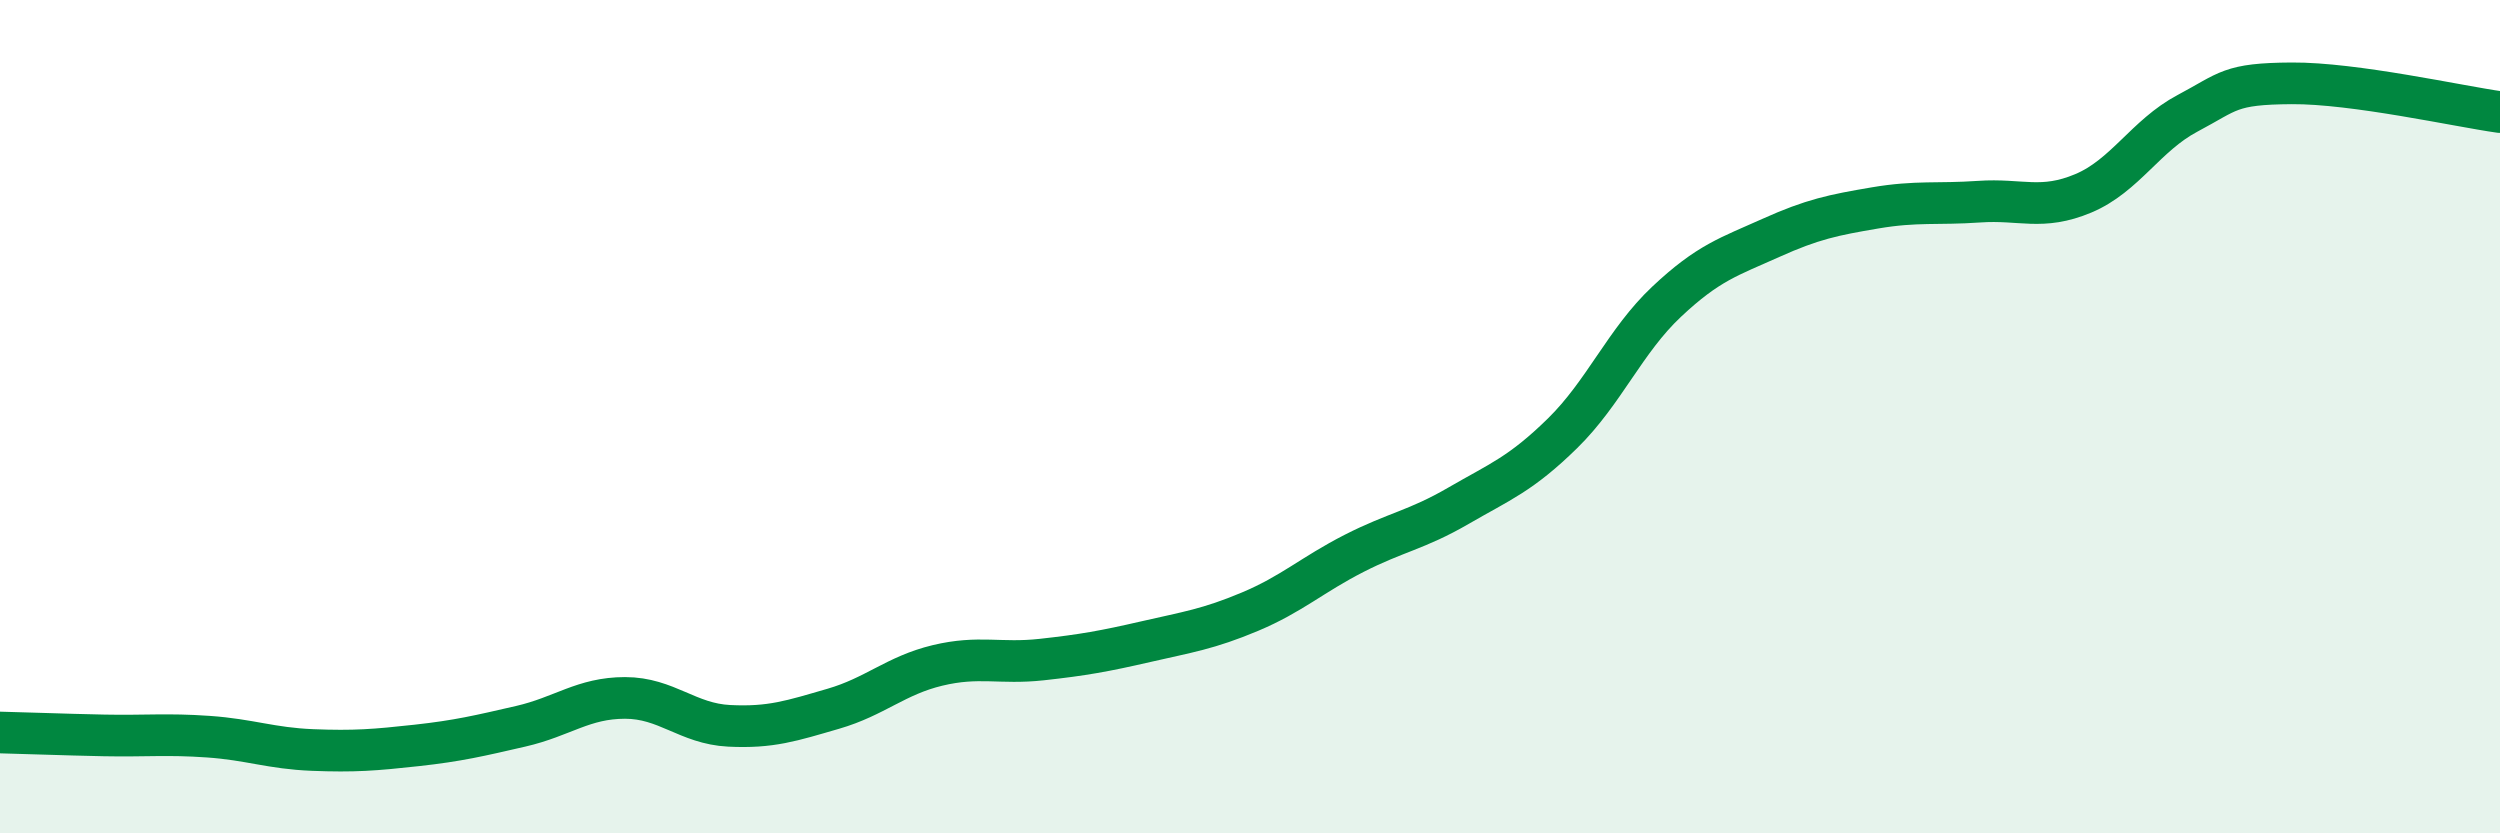
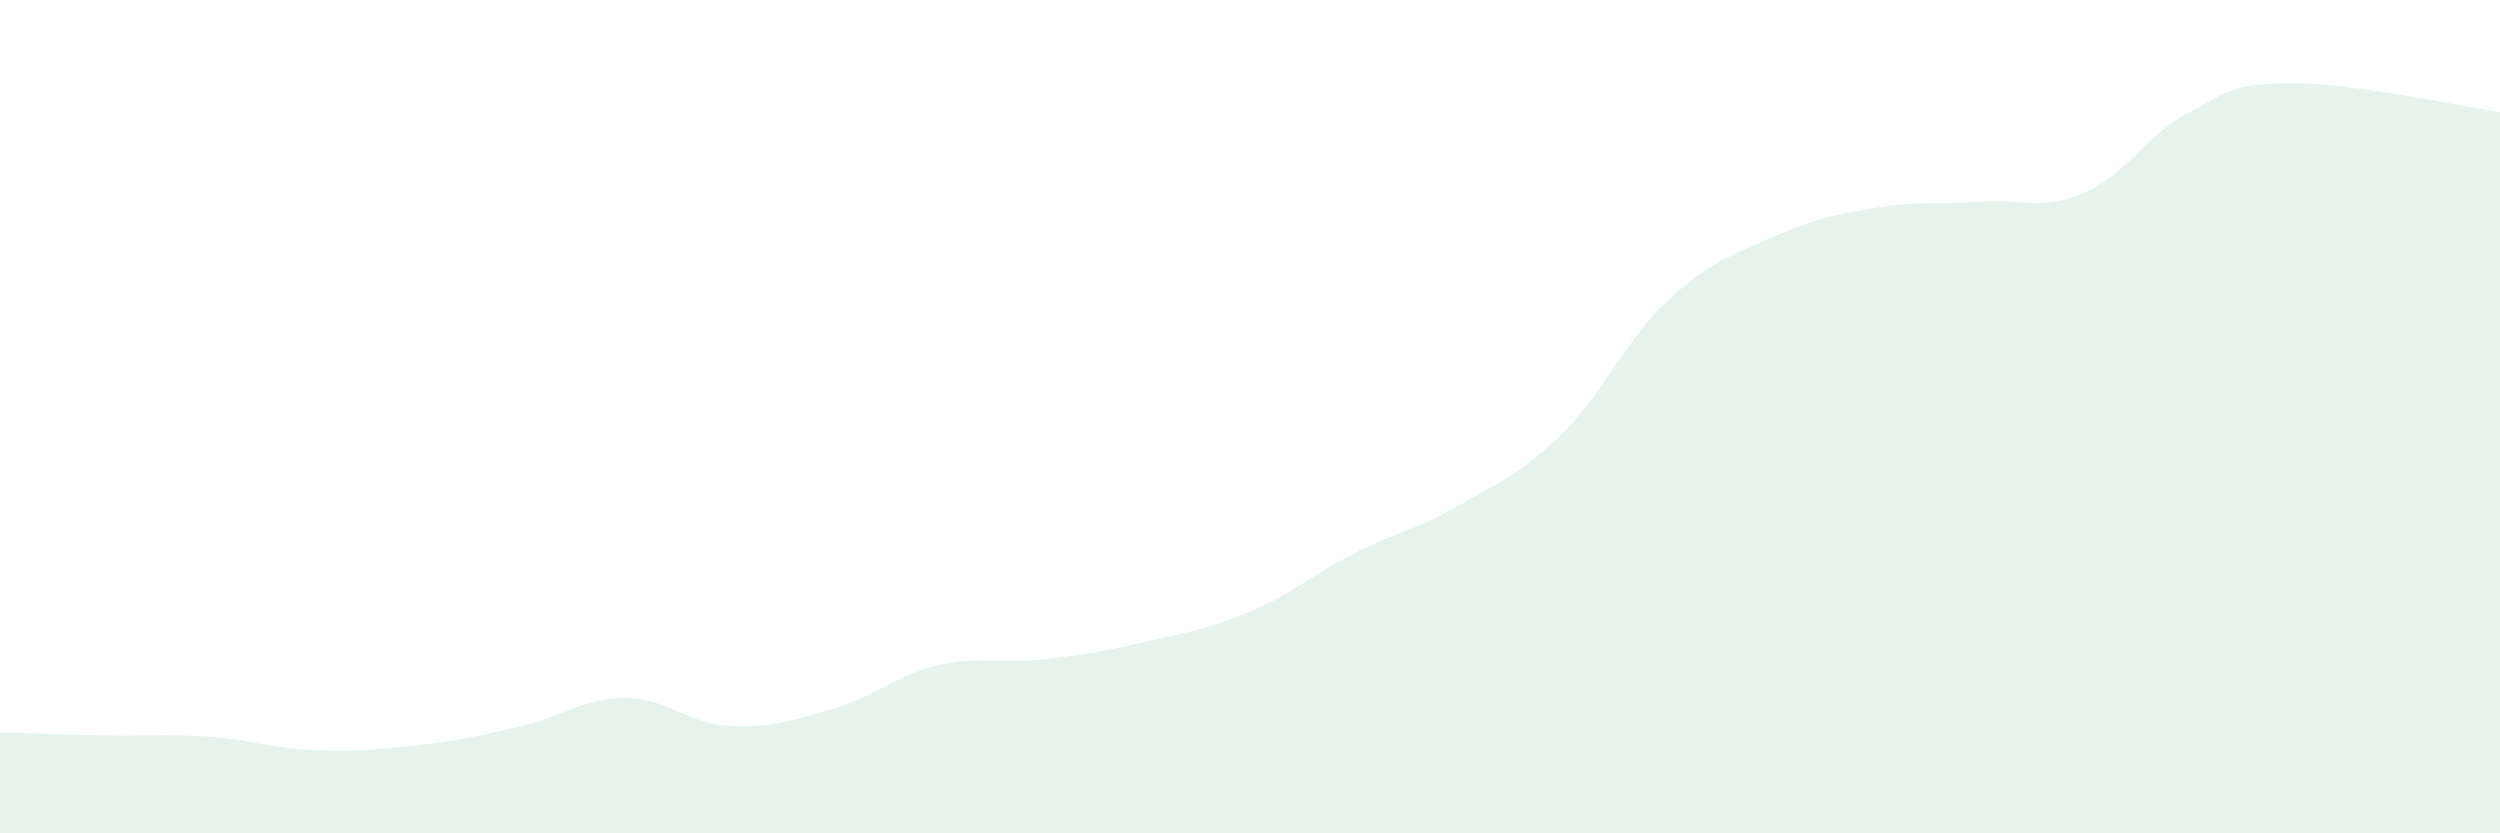
<svg xmlns="http://www.w3.org/2000/svg" width="60" height="20" viewBox="0 0 60 20">
  <path d="M 0,17.58 C 0.5,17.59 1.5,17.63 2.5,17.65 C 3.5,17.67 4,17.61 5,17.68 C 6,17.75 6.5,17.96 7.5,18 C 8.5,18.04 9,18 10,17.89 C 11,17.78 11.5,17.66 12.5,17.43 C 13.5,17.2 14,16.75 15,16.75 C 16,16.75 16.5,17.37 17.5,17.42 C 18.5,17.47 19,17.3 20,17.01 C 21,16.72 21.5,16.21 22.5,15.97 C 23.5,15.73 24,15.94 25,15.83 C 26,15.72 26.5,15.63 27.5,15.4 C 28.5,15.17 29,15.1 30,14.68 C 31,14.26 31.5,13.79 32.5,13.28 C 33.5,12.77 34,12.72 35,12.14 C 36,11.56 36.5,11.38 37.5,10.4 C 38.5,9.42 39,8.18 40,7.24 C 41,6.3 41.5,6.16 42.5,5.71 C 43.5,5.26 44,5.16 45,4.99 C 46,4.82 46.5,4.91 47.5,4.84 C 48.5,4.77 49,5.06 50,4.64 C 51,4.22 51.5,3.25 52.5,2.72 C 53.5,2.19 53.5,2.01 55,2 C 56.5,1.99 59,2.55 60,2.69L60 20L0 20Z" fill="#008740" opacity="0.1" stroke-linecap="round" stroke-linejoin="round" />
-   <path d="M 0,17.58 C 0.5,17.59 1.5,17.63 2.5,17.65 C 3.5,17.67 4,17.61 5,17.68 C 6,17.75 6.5,17.96 7.5,18 C 8.5,18.04 9,18 10,17.89 C 11,17.78 11.5,17.66 12.5,17.43 C 13.5,17.2 14,16.75 15,16.75 C 16,16.75 16.5,17.37 17.5,17.42 C 18.5,17.47 19,17.3 20,17.01 C 21,16.72 21.5,16.21 22.5,15.97 C 23.5,15.73 24,15.94 25,15.83 C 26,15.72 26.5,15.63 27.5,15.4 C 28.5,15.17 29,15.1 30,14.68 C 31,14.26 31.5,13.79 32.5,13.28 C 33.5,12.77 34,12.72 35,12.14 C 36,11.56 36.5,11.38 37.5,10.4 C 38.5,9.42 39,8.18 40,7.24 C 41,6.3 41.5,6.16 42.5,5.71 C 43.5,5.26 44,5.16 45,4.99 C 46,4.82 46.5,4.91 47.5,4.84 C 48.5,4.77 49,5.06 50,4.64 C 51,4.22 51.5,3.25 52.5,2.72 C 53.5,2.19 53.5,2.01 55,2 C 56.5,1.99 59,2.55 60,2.69" stroke="#008740" stroke-width="1" fill="none" stroke-linecap="round" stroke-linejoin="round" />
</svg>